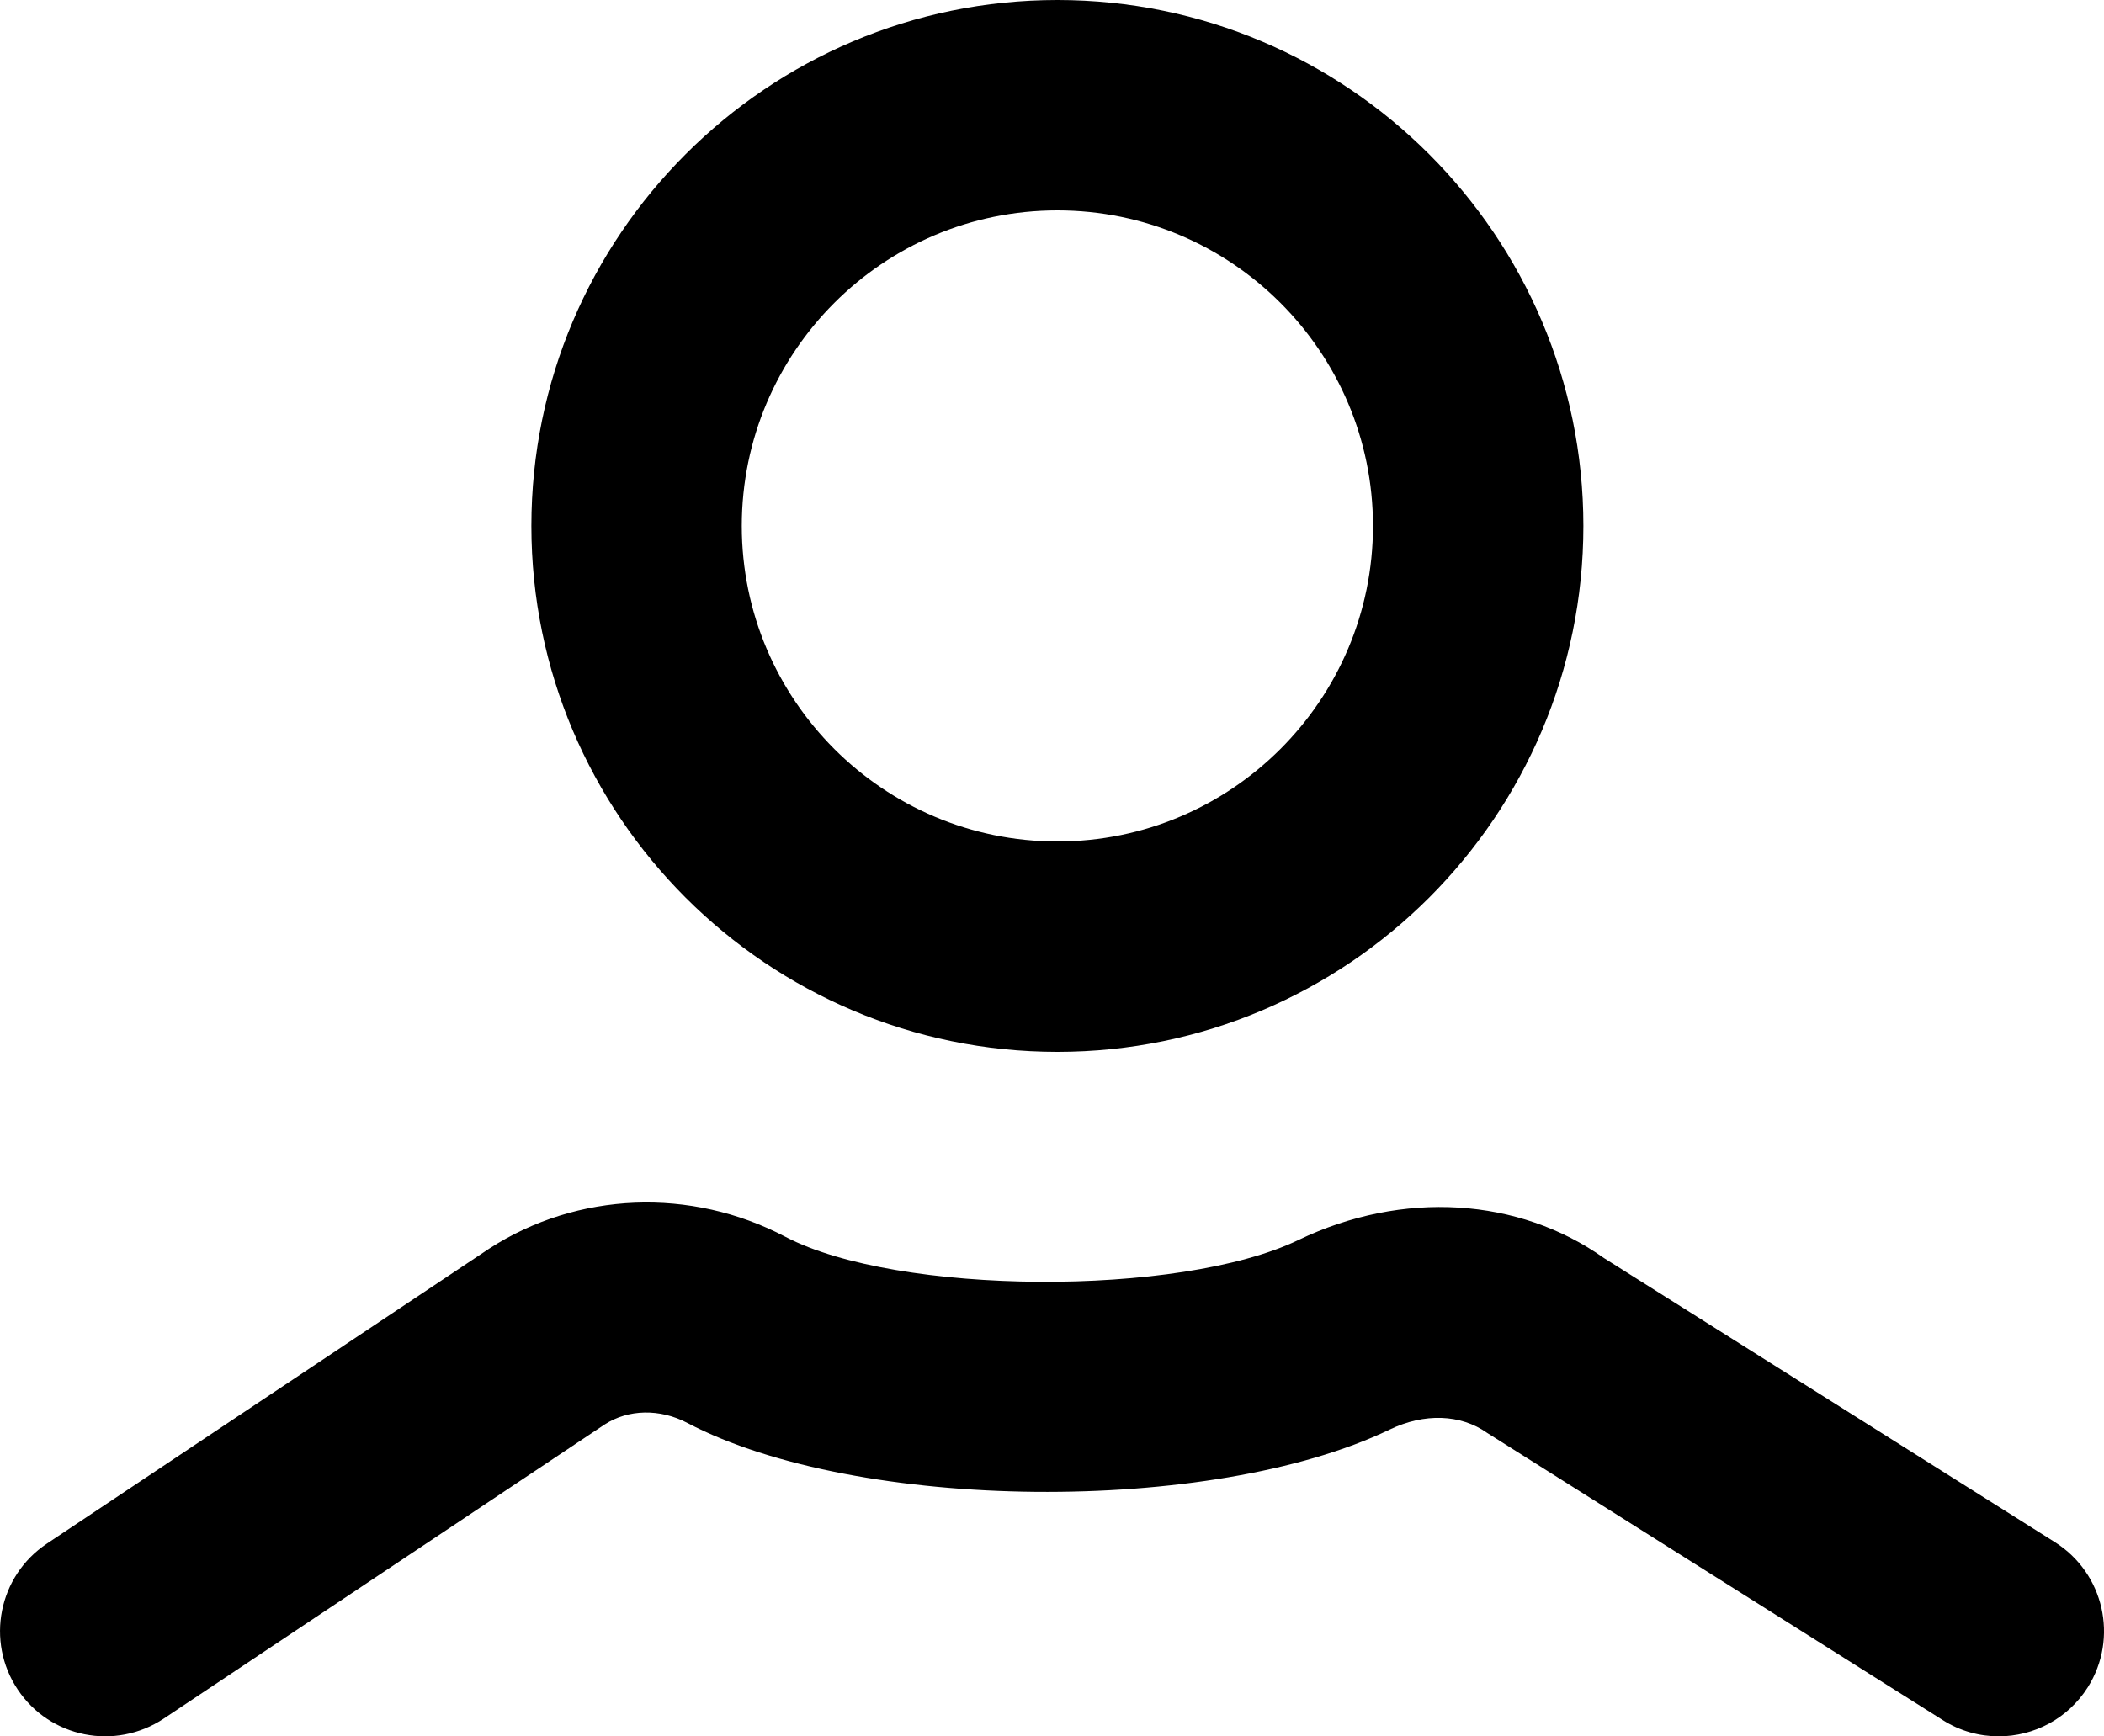
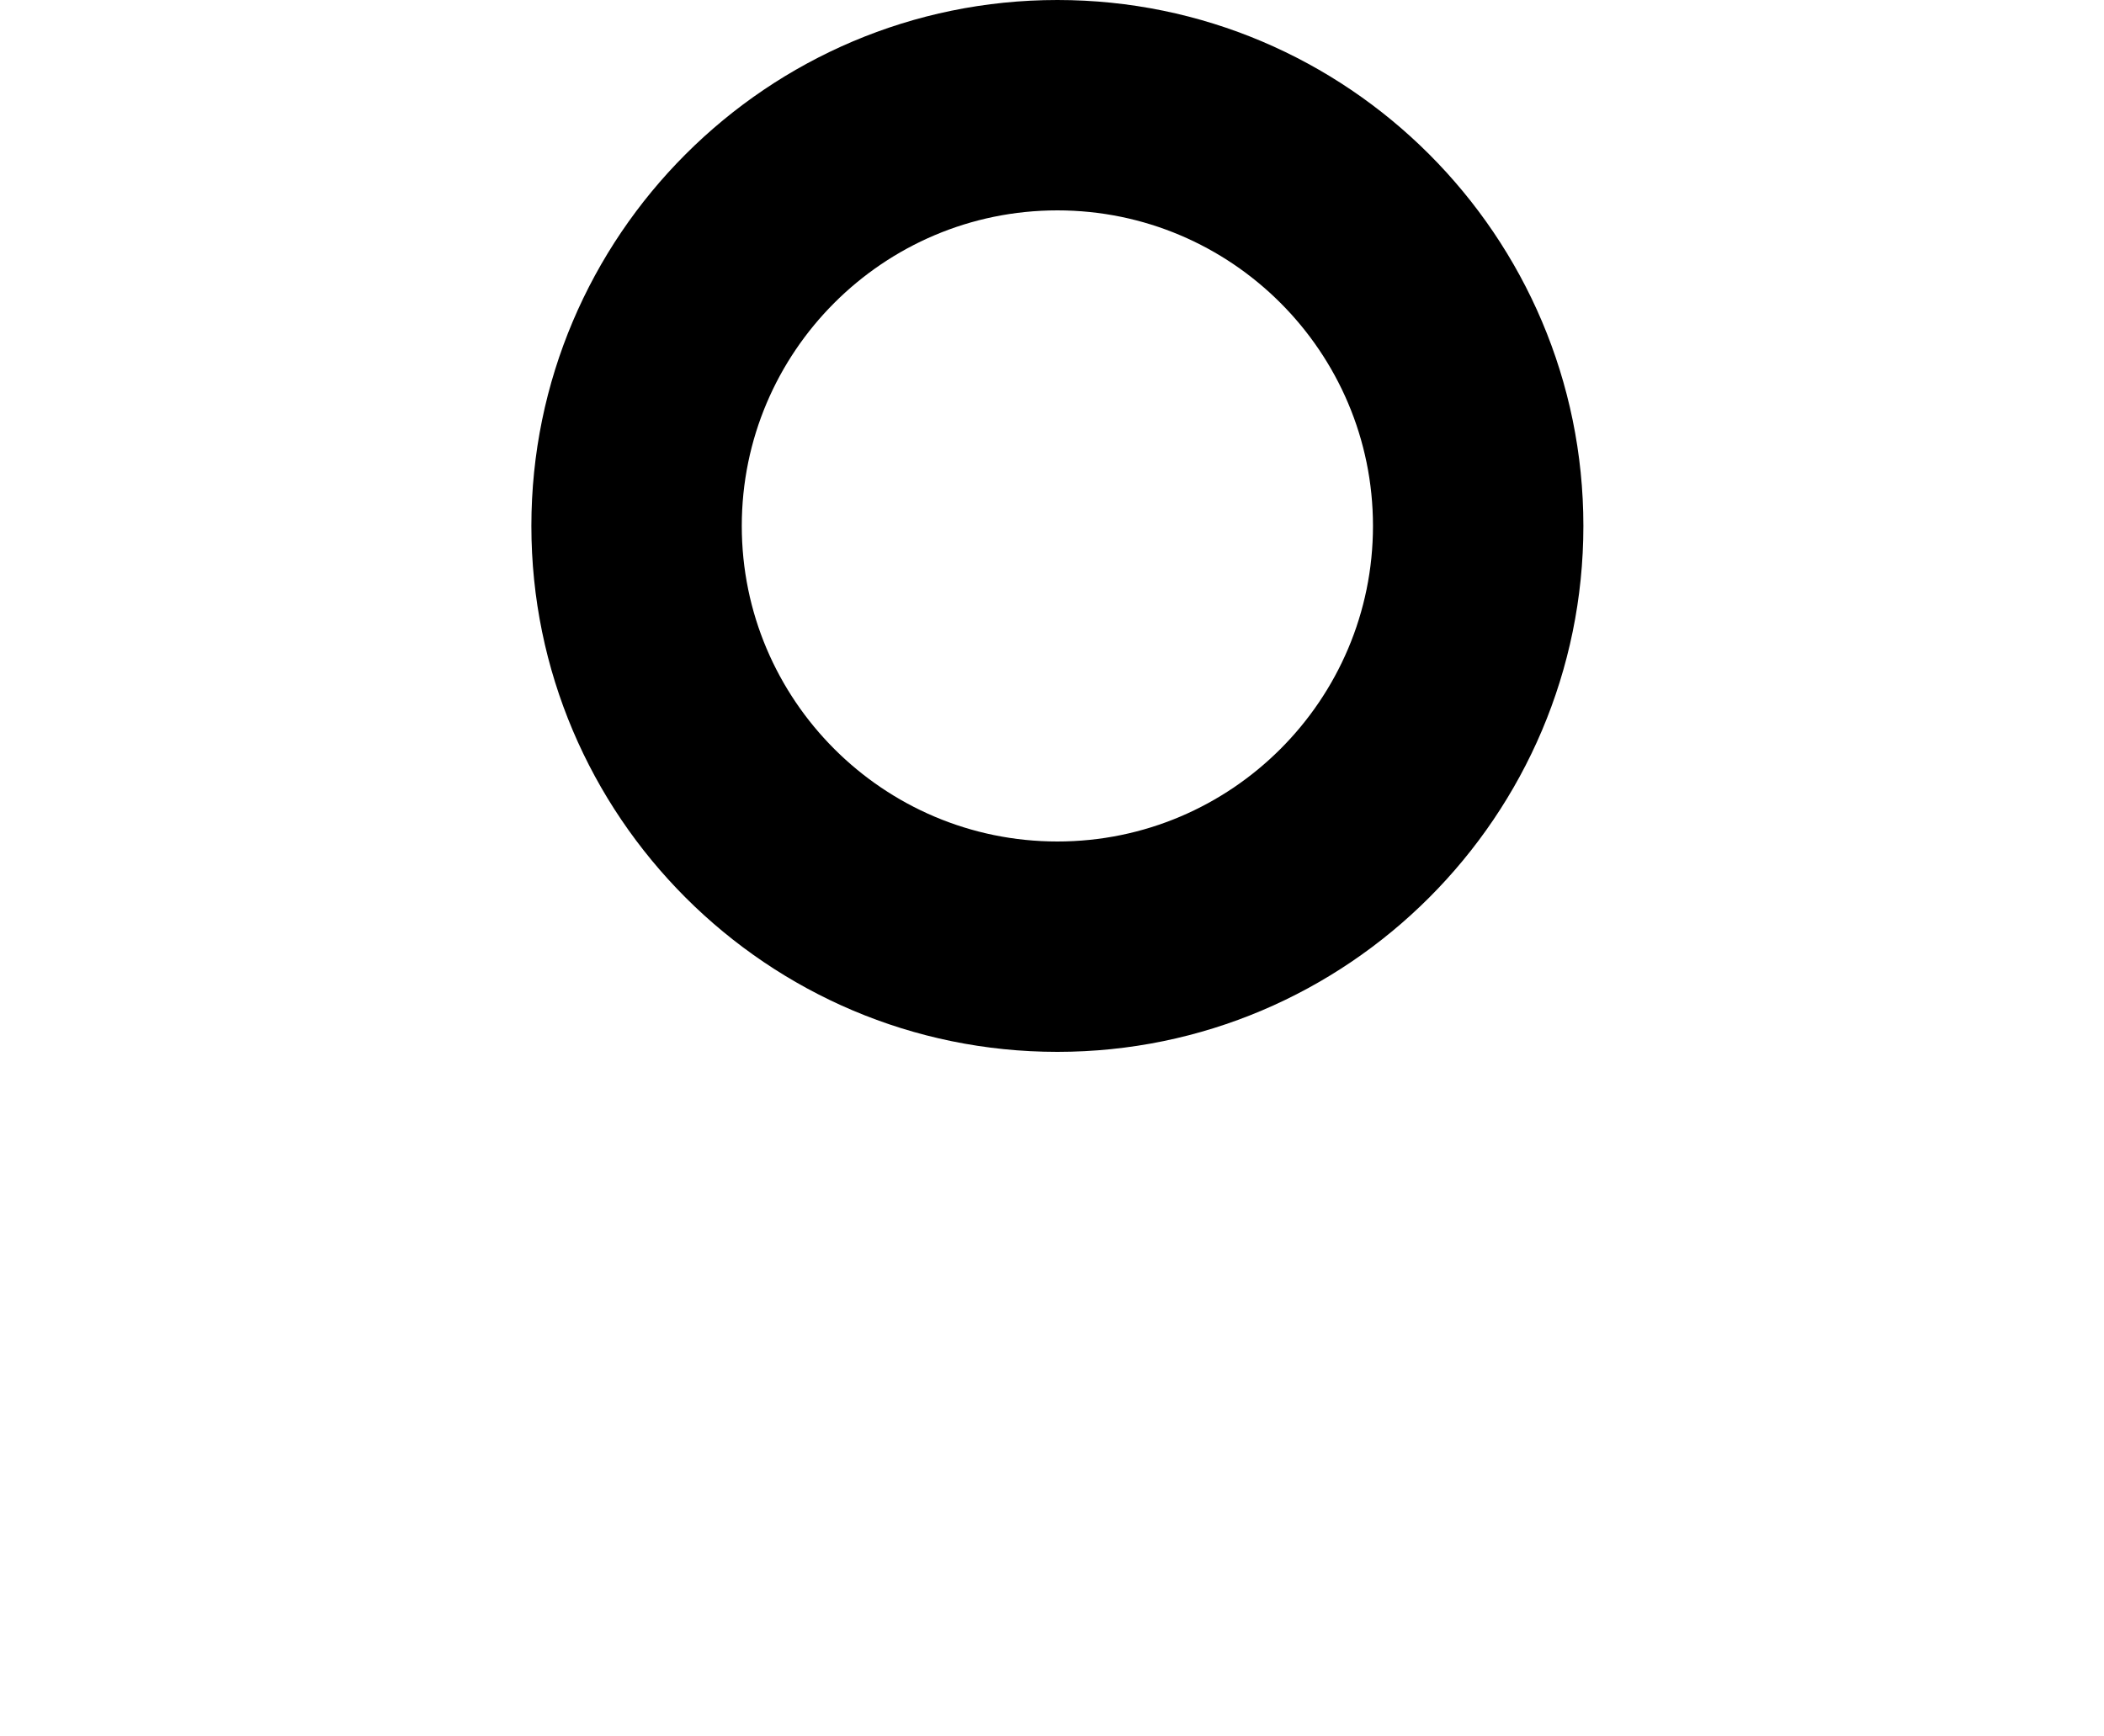
<svg xmlns="http://www.w3.org/2000/svg" version="1.1" id="Layer_1" x="0px" y="0px" viewBox="0 0 360 297.13" style="enable-background:new 0 0 360 297.13;" xml:space="preserve">
  <g id="icon_50_">
-     <path d="M341.98,297.13c5.98,0,11.82-2.97,15.25-8.4c5.3-8.41,2.78-19.53-5.63-24.83l-77.16-48.62   c-14.55-10.33-34.41-11.67-52.29-3.08c-20.3,9.77-68.69,9.47-87.77-0.56c-16.15-8.48-35.56-7.73-50.63,2L8.01,264.16   c-8.27,5.52-10.49,16.7-4.98,24.96c5.52,8.28,16.66,10.48,24.97,4.99l75.48-50.36c4.01-2.59,9.4-2.74,14.15-0.24   c29,15.23,89.63,15.81,120.13,1.13c5.94-2.87,12.16-2.65,16.69,0.56l77.96,49.15C335.38,296.24,338.7,297.13,341.98,297.13z" />
    <path d="M180.92,180c49.62,0,90-40.38,90-90s-40.38-90-90-90c-49.62,0-90,40.38-90,90S131.3,180,180.92,180z M180.92,36   c29.78,0,54,24.22,54,54s-24.22,54-54,54c-29.78,0-54-24.22-54-54S151.14,36,180.92,36z" />
  </g>
</svg>